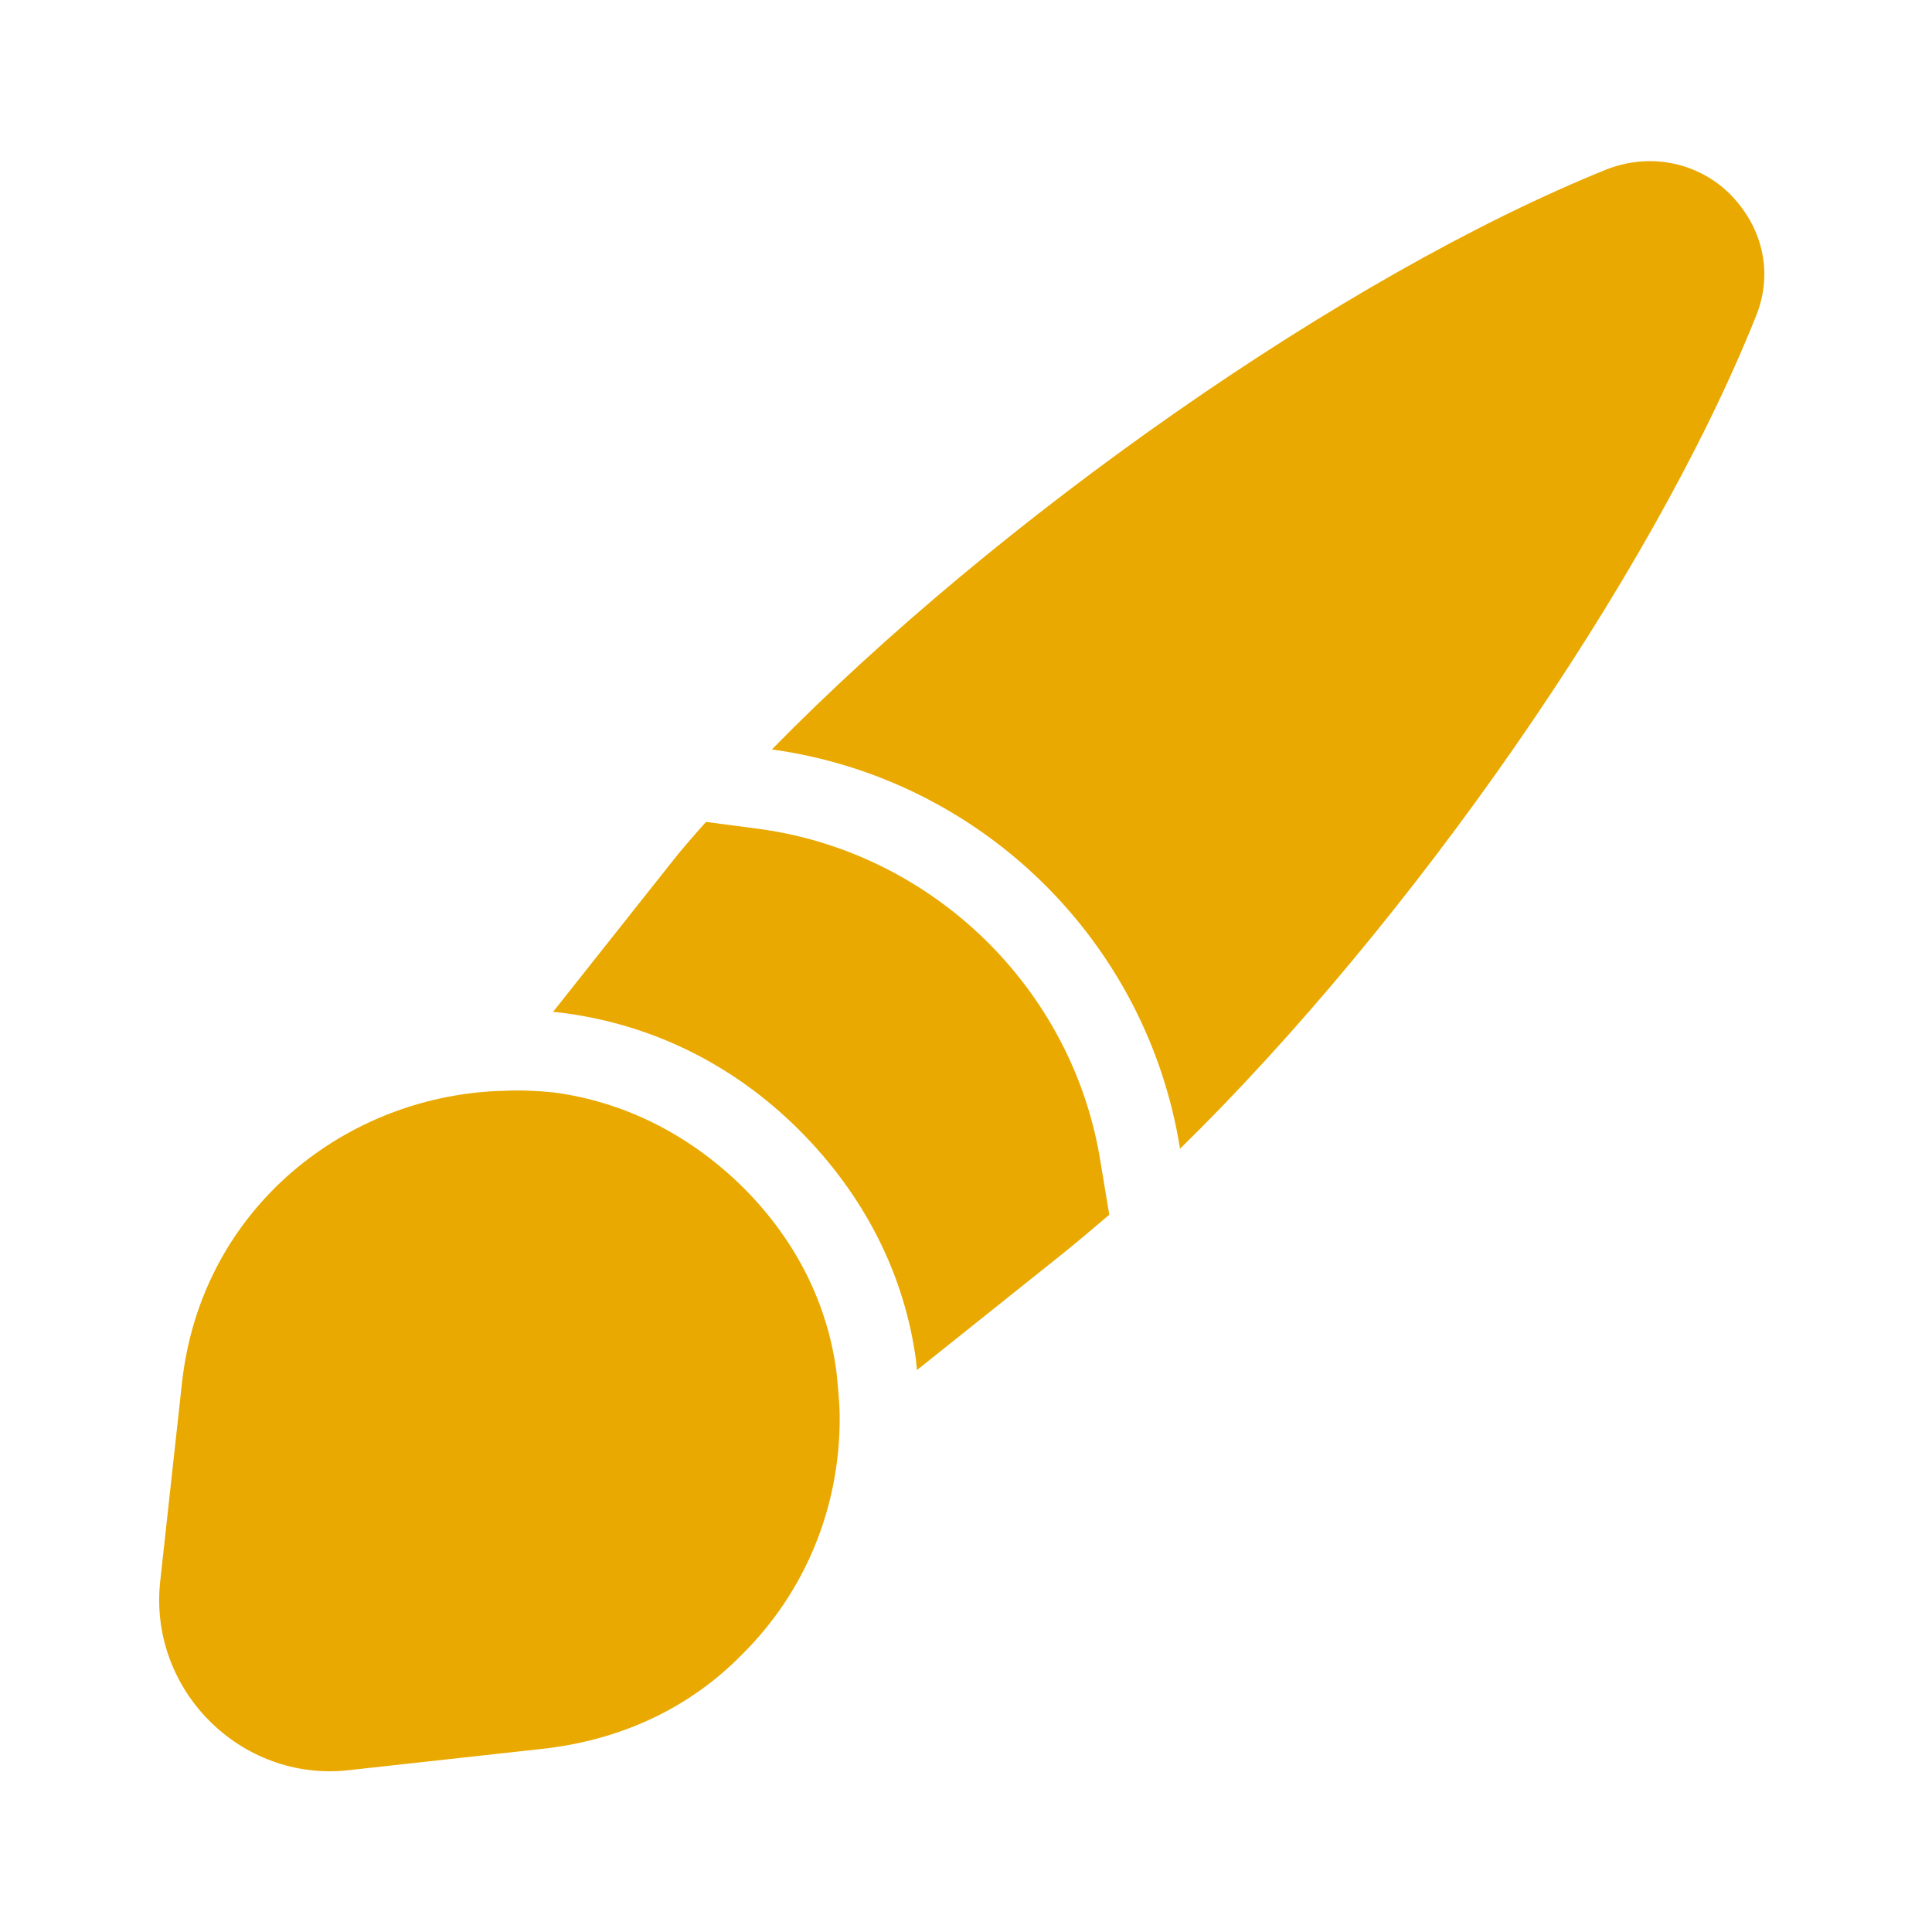
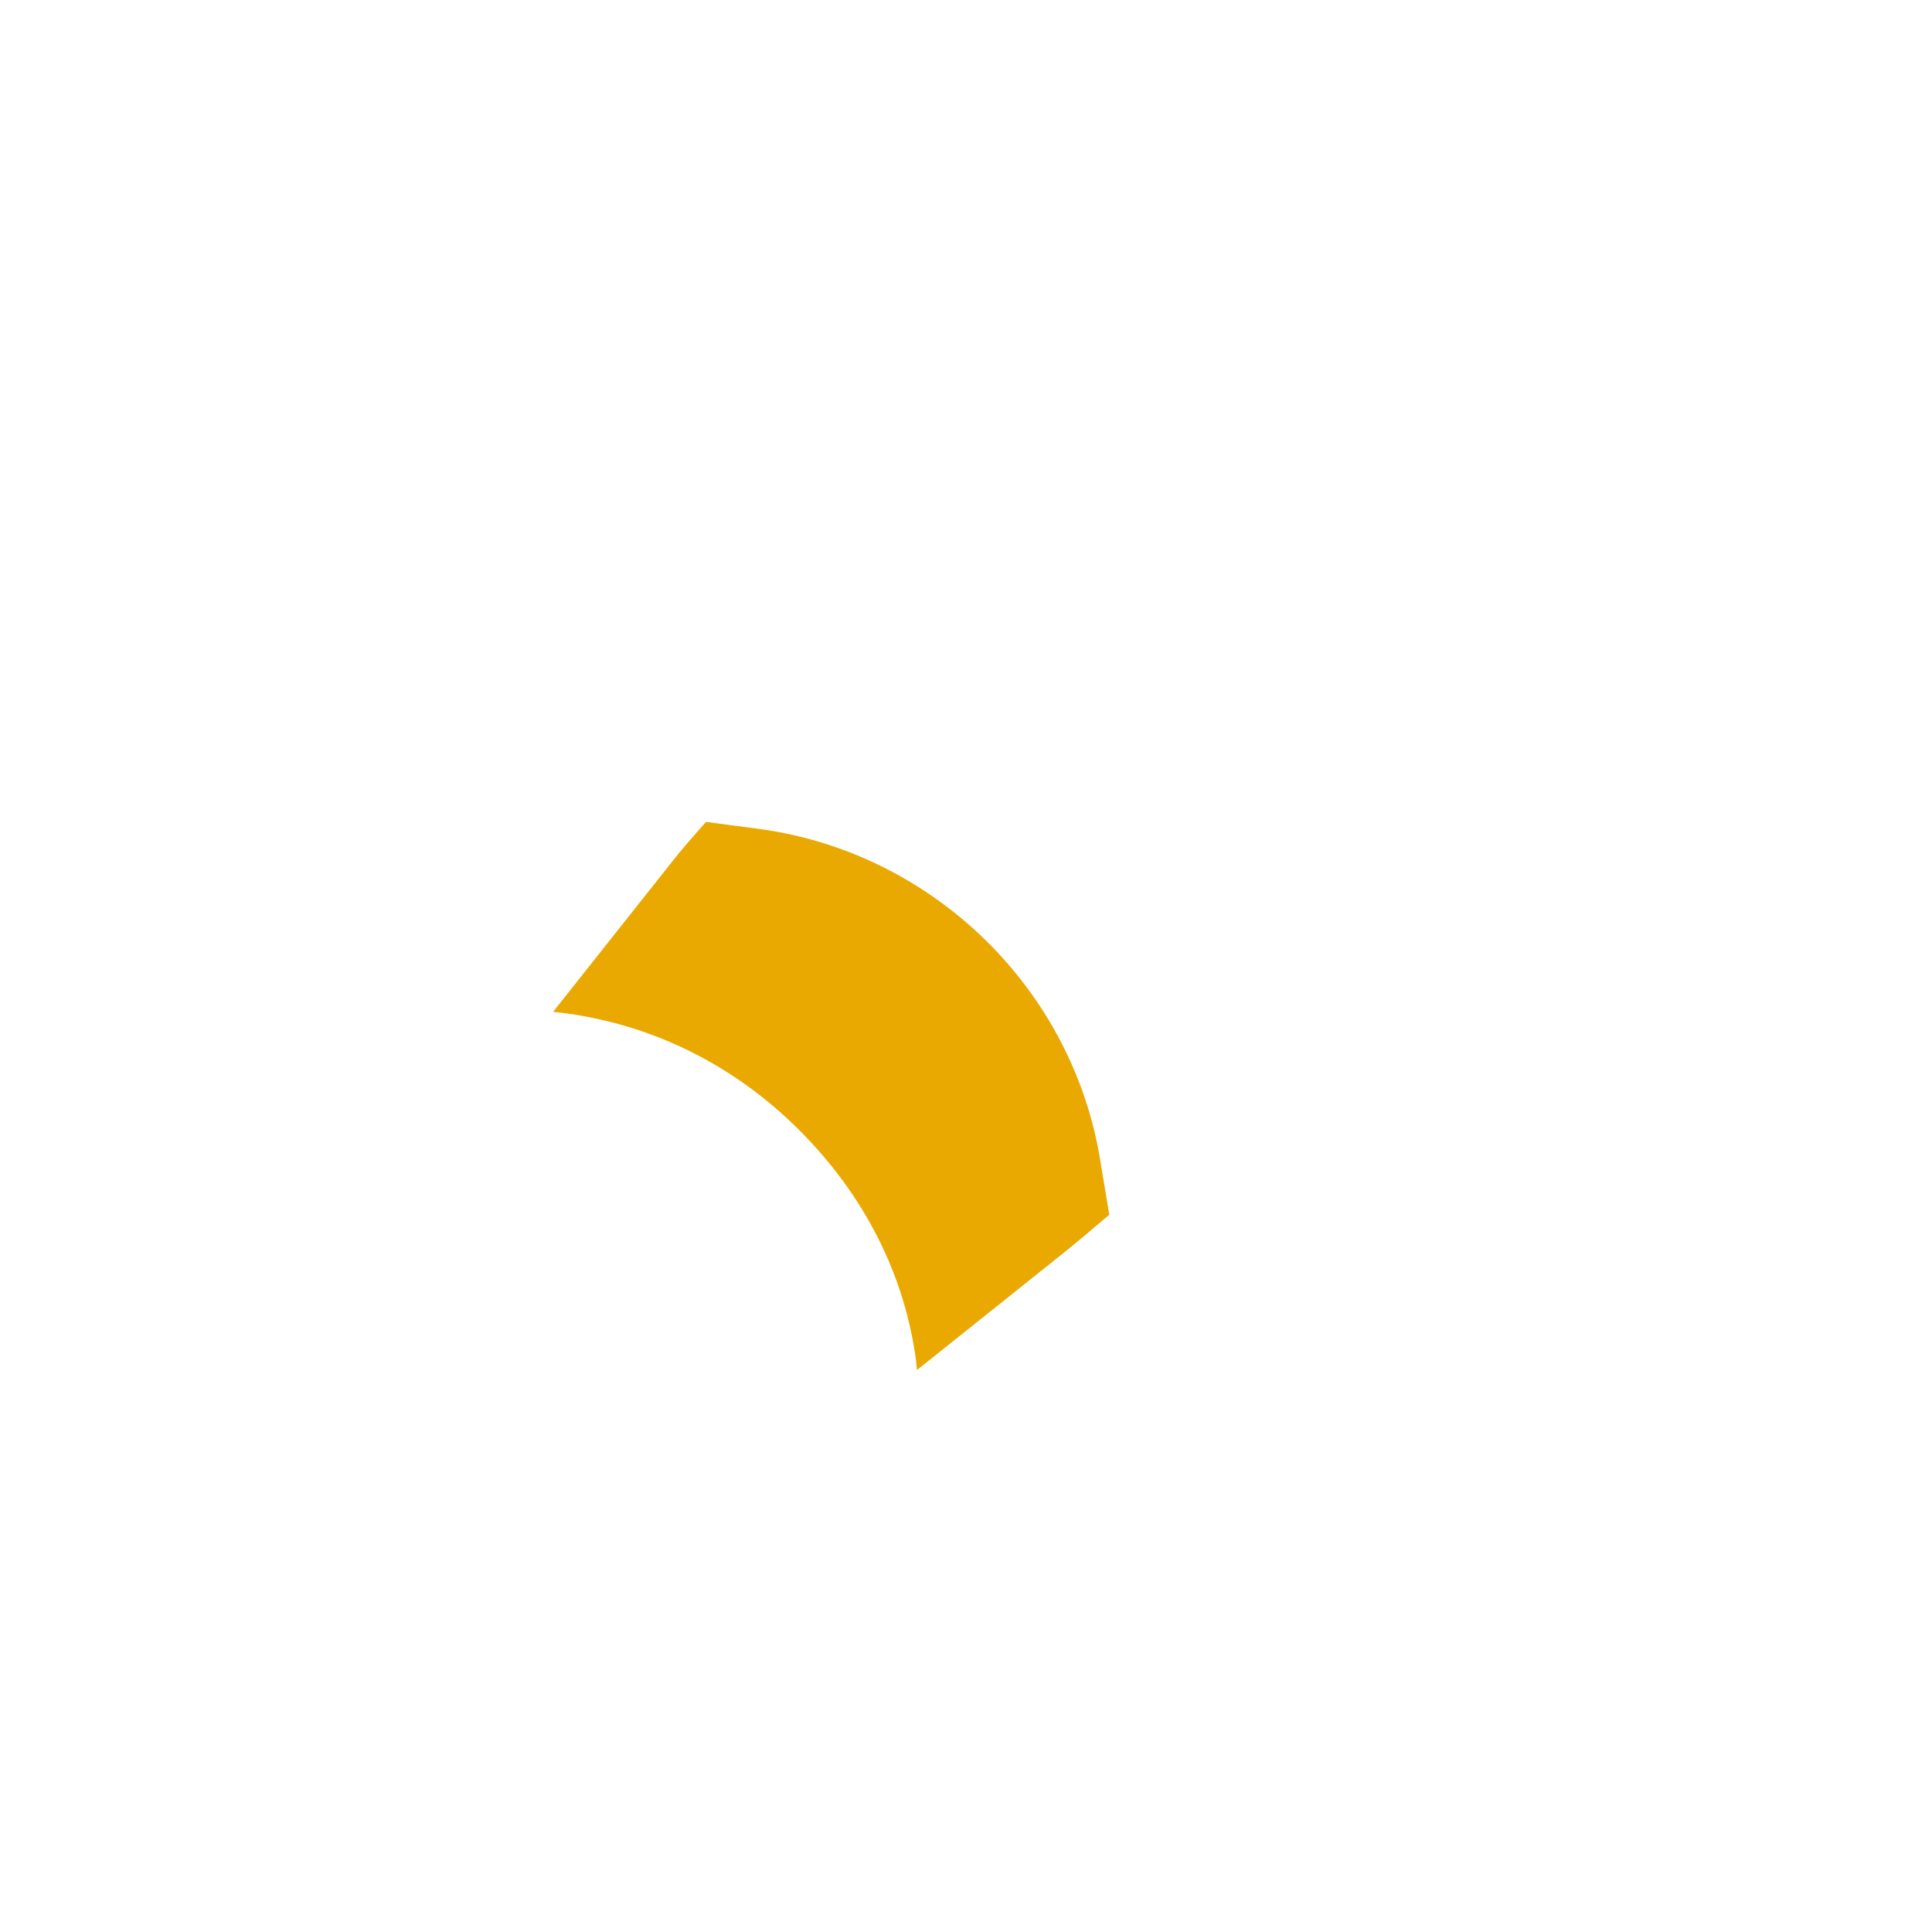
<svg xmlns="http://www.w3.org/2000/svg" width="32" height="32" viewBox="0 0 32 32" fill="none">
-   <path d="M29.078 5.253C27.332 9.613 23.345 15.307 19.545 19.027C18.998 15.587 16.252 12.893 12.785 12.413C16.518 8.6 22.252 4.56 26.625 2.8C27.398 2.507 28.172 2.733 28.652 3.213C29.159 3.72 29.398 4.48 29.078 5.253Z" fill="#E9A900" />
  <path d="M18.373 20.12C18.107 20.347 17.84 20.573 17.573 20.787L15.187 22.693C15.187 22.653 15.174 22.6 15.174 22.547C14.987 21.12 14.32 19.8 13.24 18.72C12.147 17.627 10.787 16.96 9.293 16.773C9.253 16.773 9.2 16.76 9.16 16.76L11.094 14.32C11.28 14.08 11.48 13.853 11.694 13.613L12.6 13.733C15.467 14.133 17.773 16.387 18.227 19.24L18.373 20.12Z" fill="#E9A900" />
-   <path d="M13.908 23.493C13.908 24.96 13.348 26.36 12.281 27.413C11.468 28.24 10.374 28.8 9.041 28.96L5.774 29.32C3.988 29.52 2.454 27.987 2.654 26.187L3.014 22.907C3.334 19.987 5.774 18.12 8.361 18.067C8.614 18.053 8.894 18.067 9.161 18.093C10.294 18.24 11.388 18.76 12.308 19.667C13.201 20.56 13.708 21.613 13.854 22.72C13.881 22.987 13.908 23.24 13.908 23.493Z" fill="#E9A900" />
</svg>